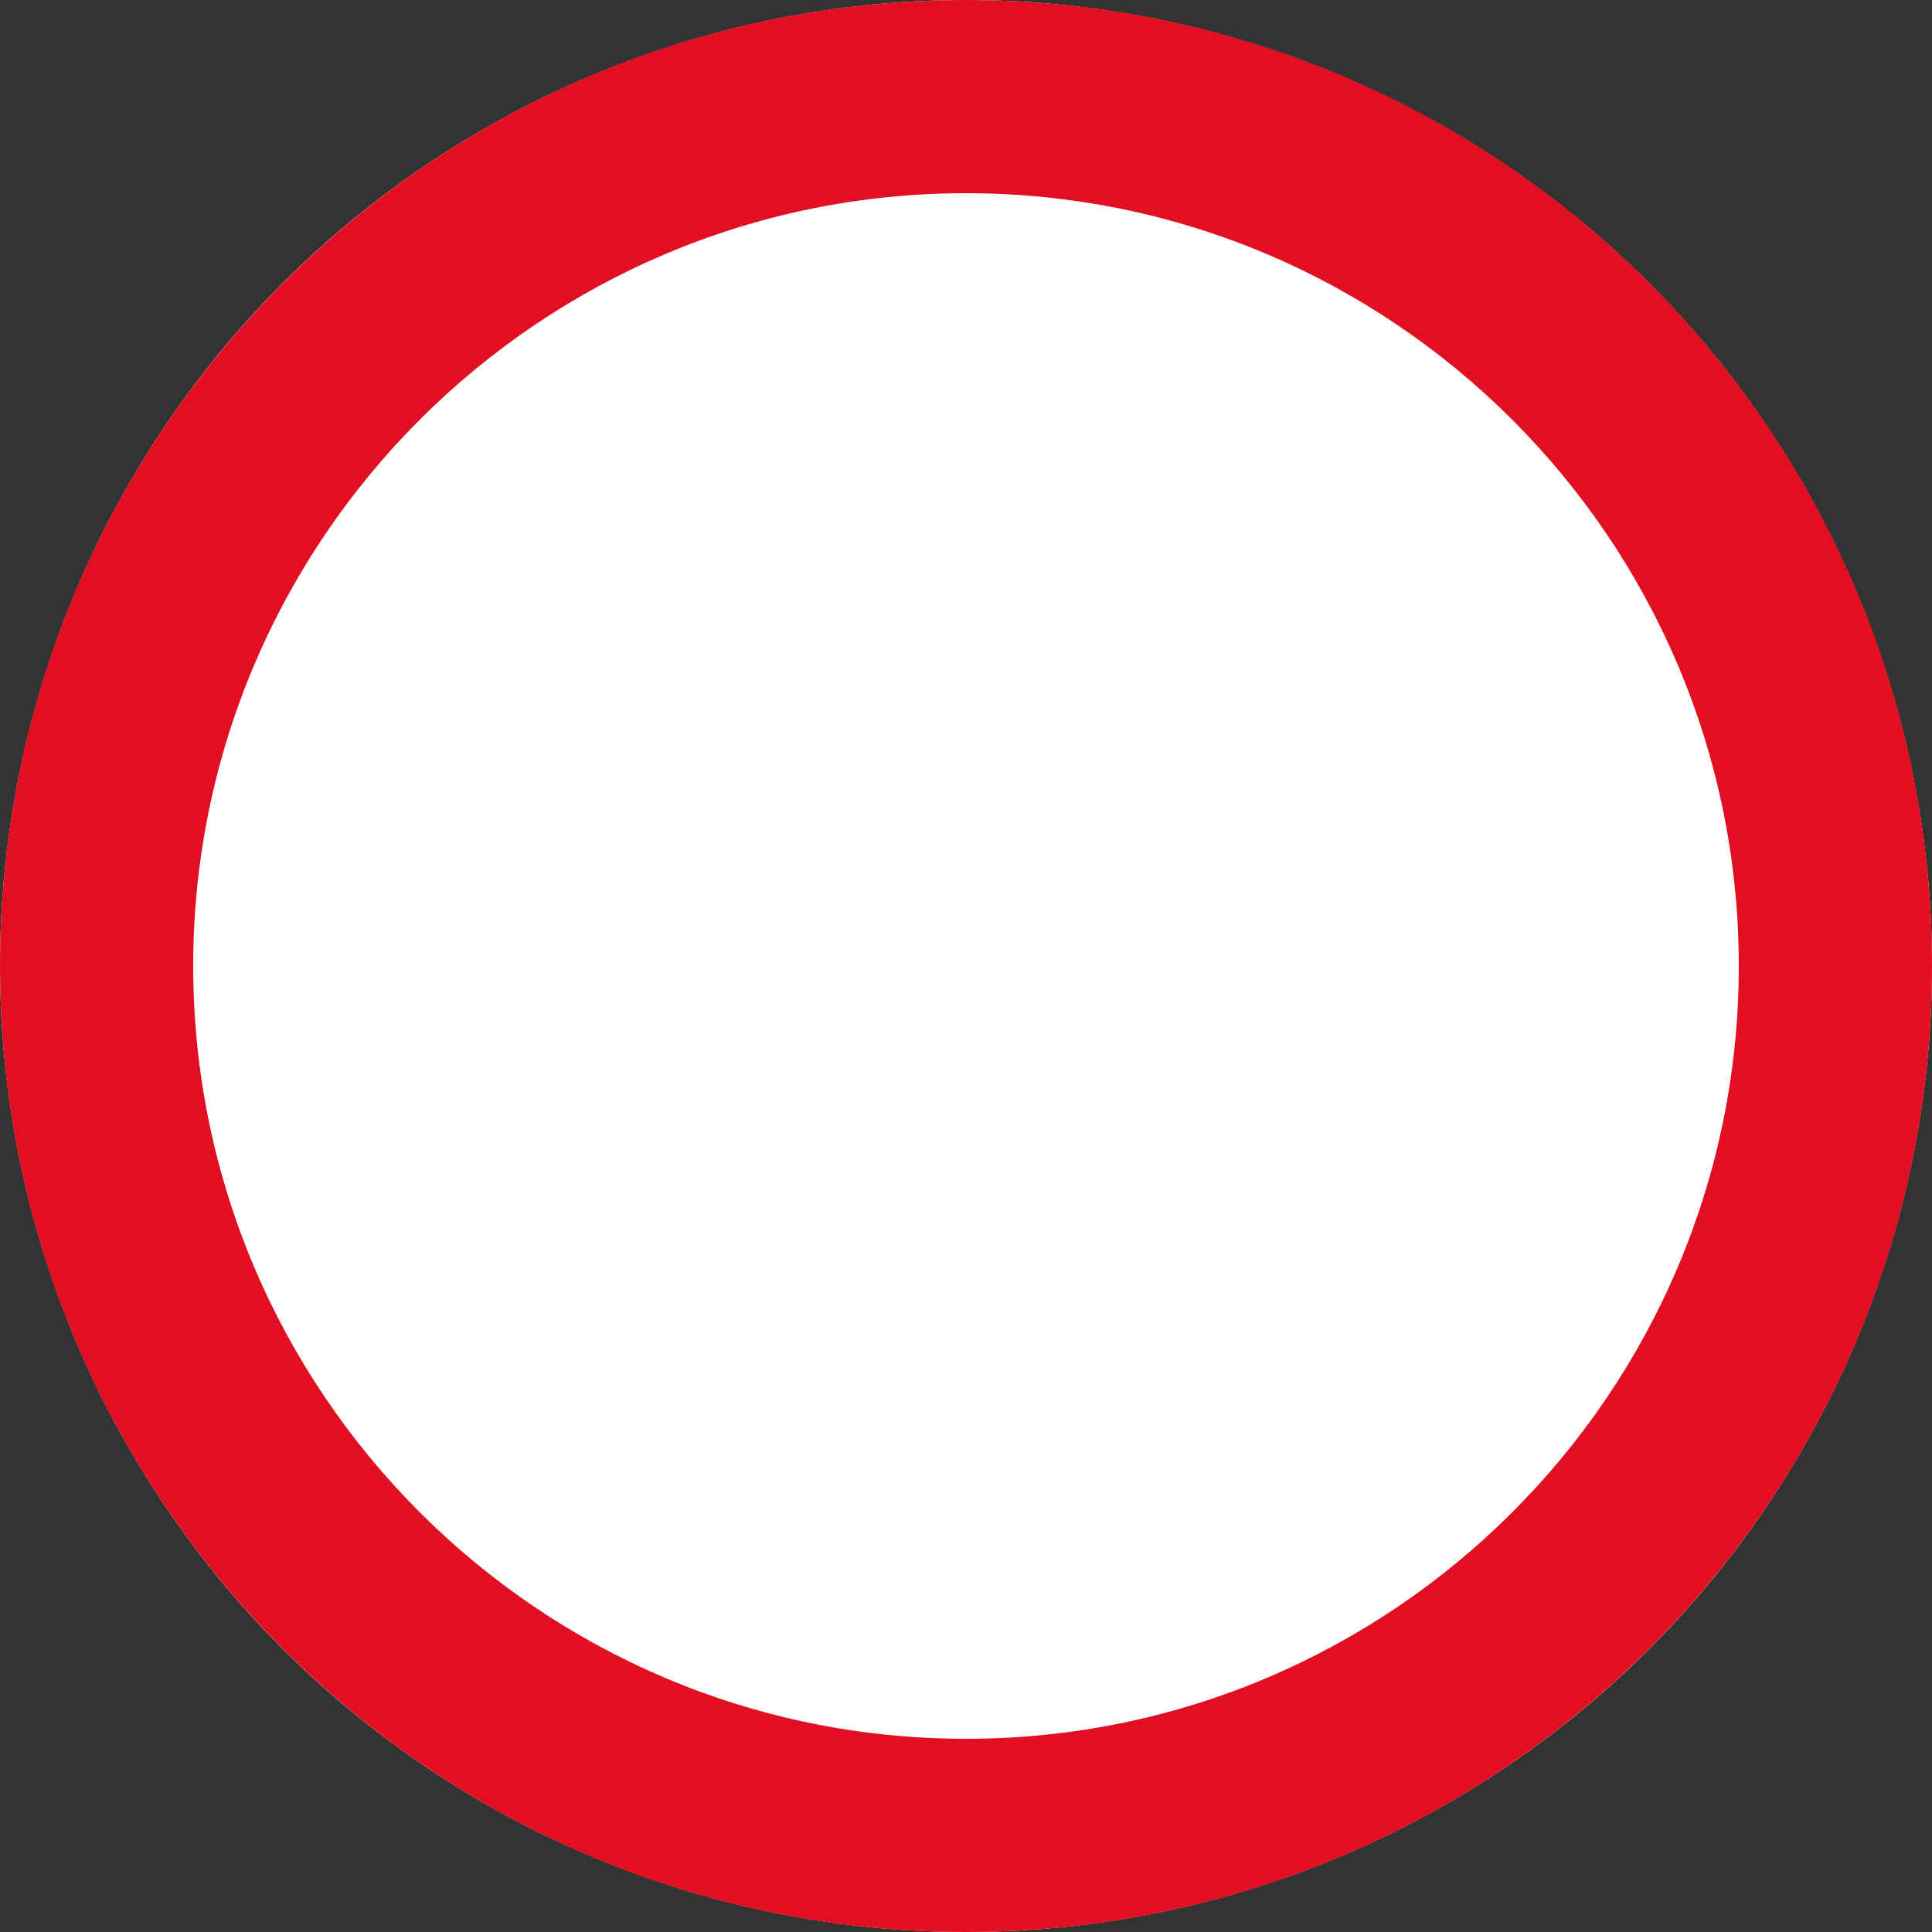
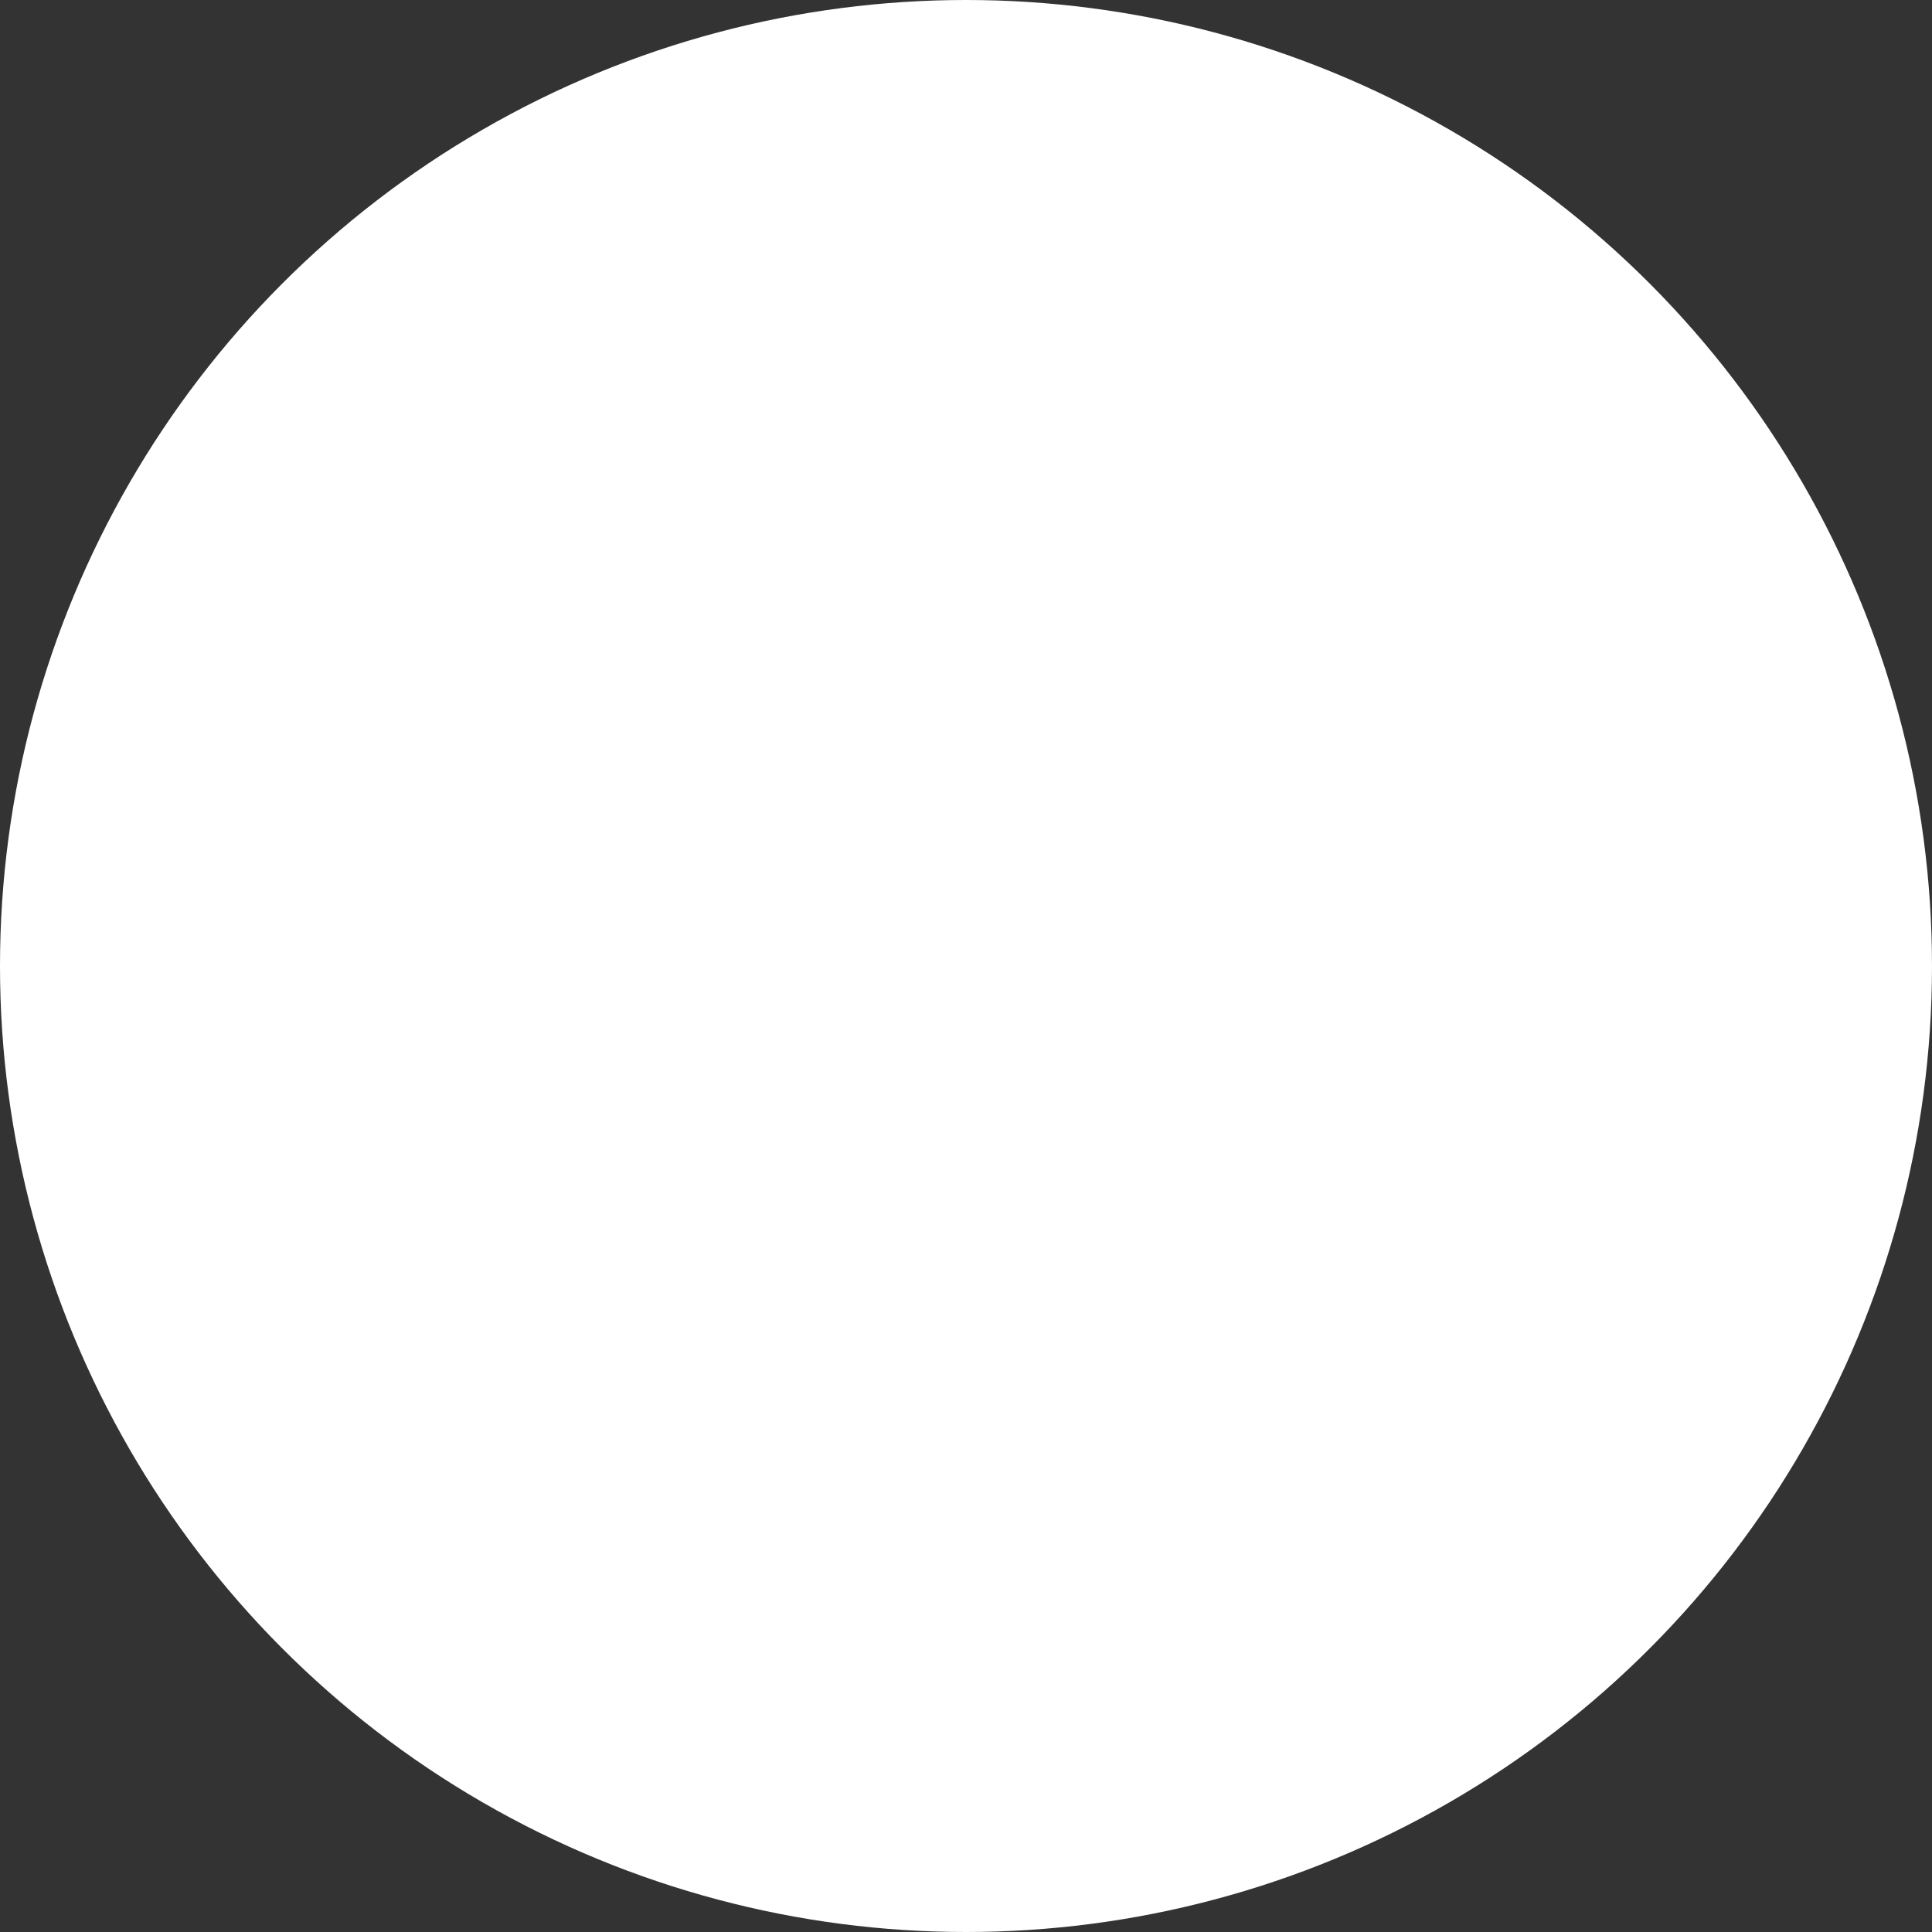
<svg xmlns="http://www.w3.org/2000/svg" version="1.1" id="Capa_1" x="0px" y="0px" viewBox="0 0 150 150" style="enable-background:new 0 0 150 150;" xml:space="preserve">
  <rect x="0" y="0" width="150" height="150" fill="#333333" stroke="none" />
  <style type="text/css">
	.st0{fill:#FFFFFF;}
	.st1{fill:#E10F21;}
</style>
  <circle class="st0" cx="75" cy="75" r="75" />
-   <path class="st1" d="M75,15c33.1,0,60,26.9,60,60s-26.9,60-60,60s-60-26.9-60-60S41.9,15,75,15 M75,0C33.6,0,0,33.6,0,75  s33.6,75,75,75s75-33.6,75-75S116.5,0,75,0L75,0z" />
</svg>